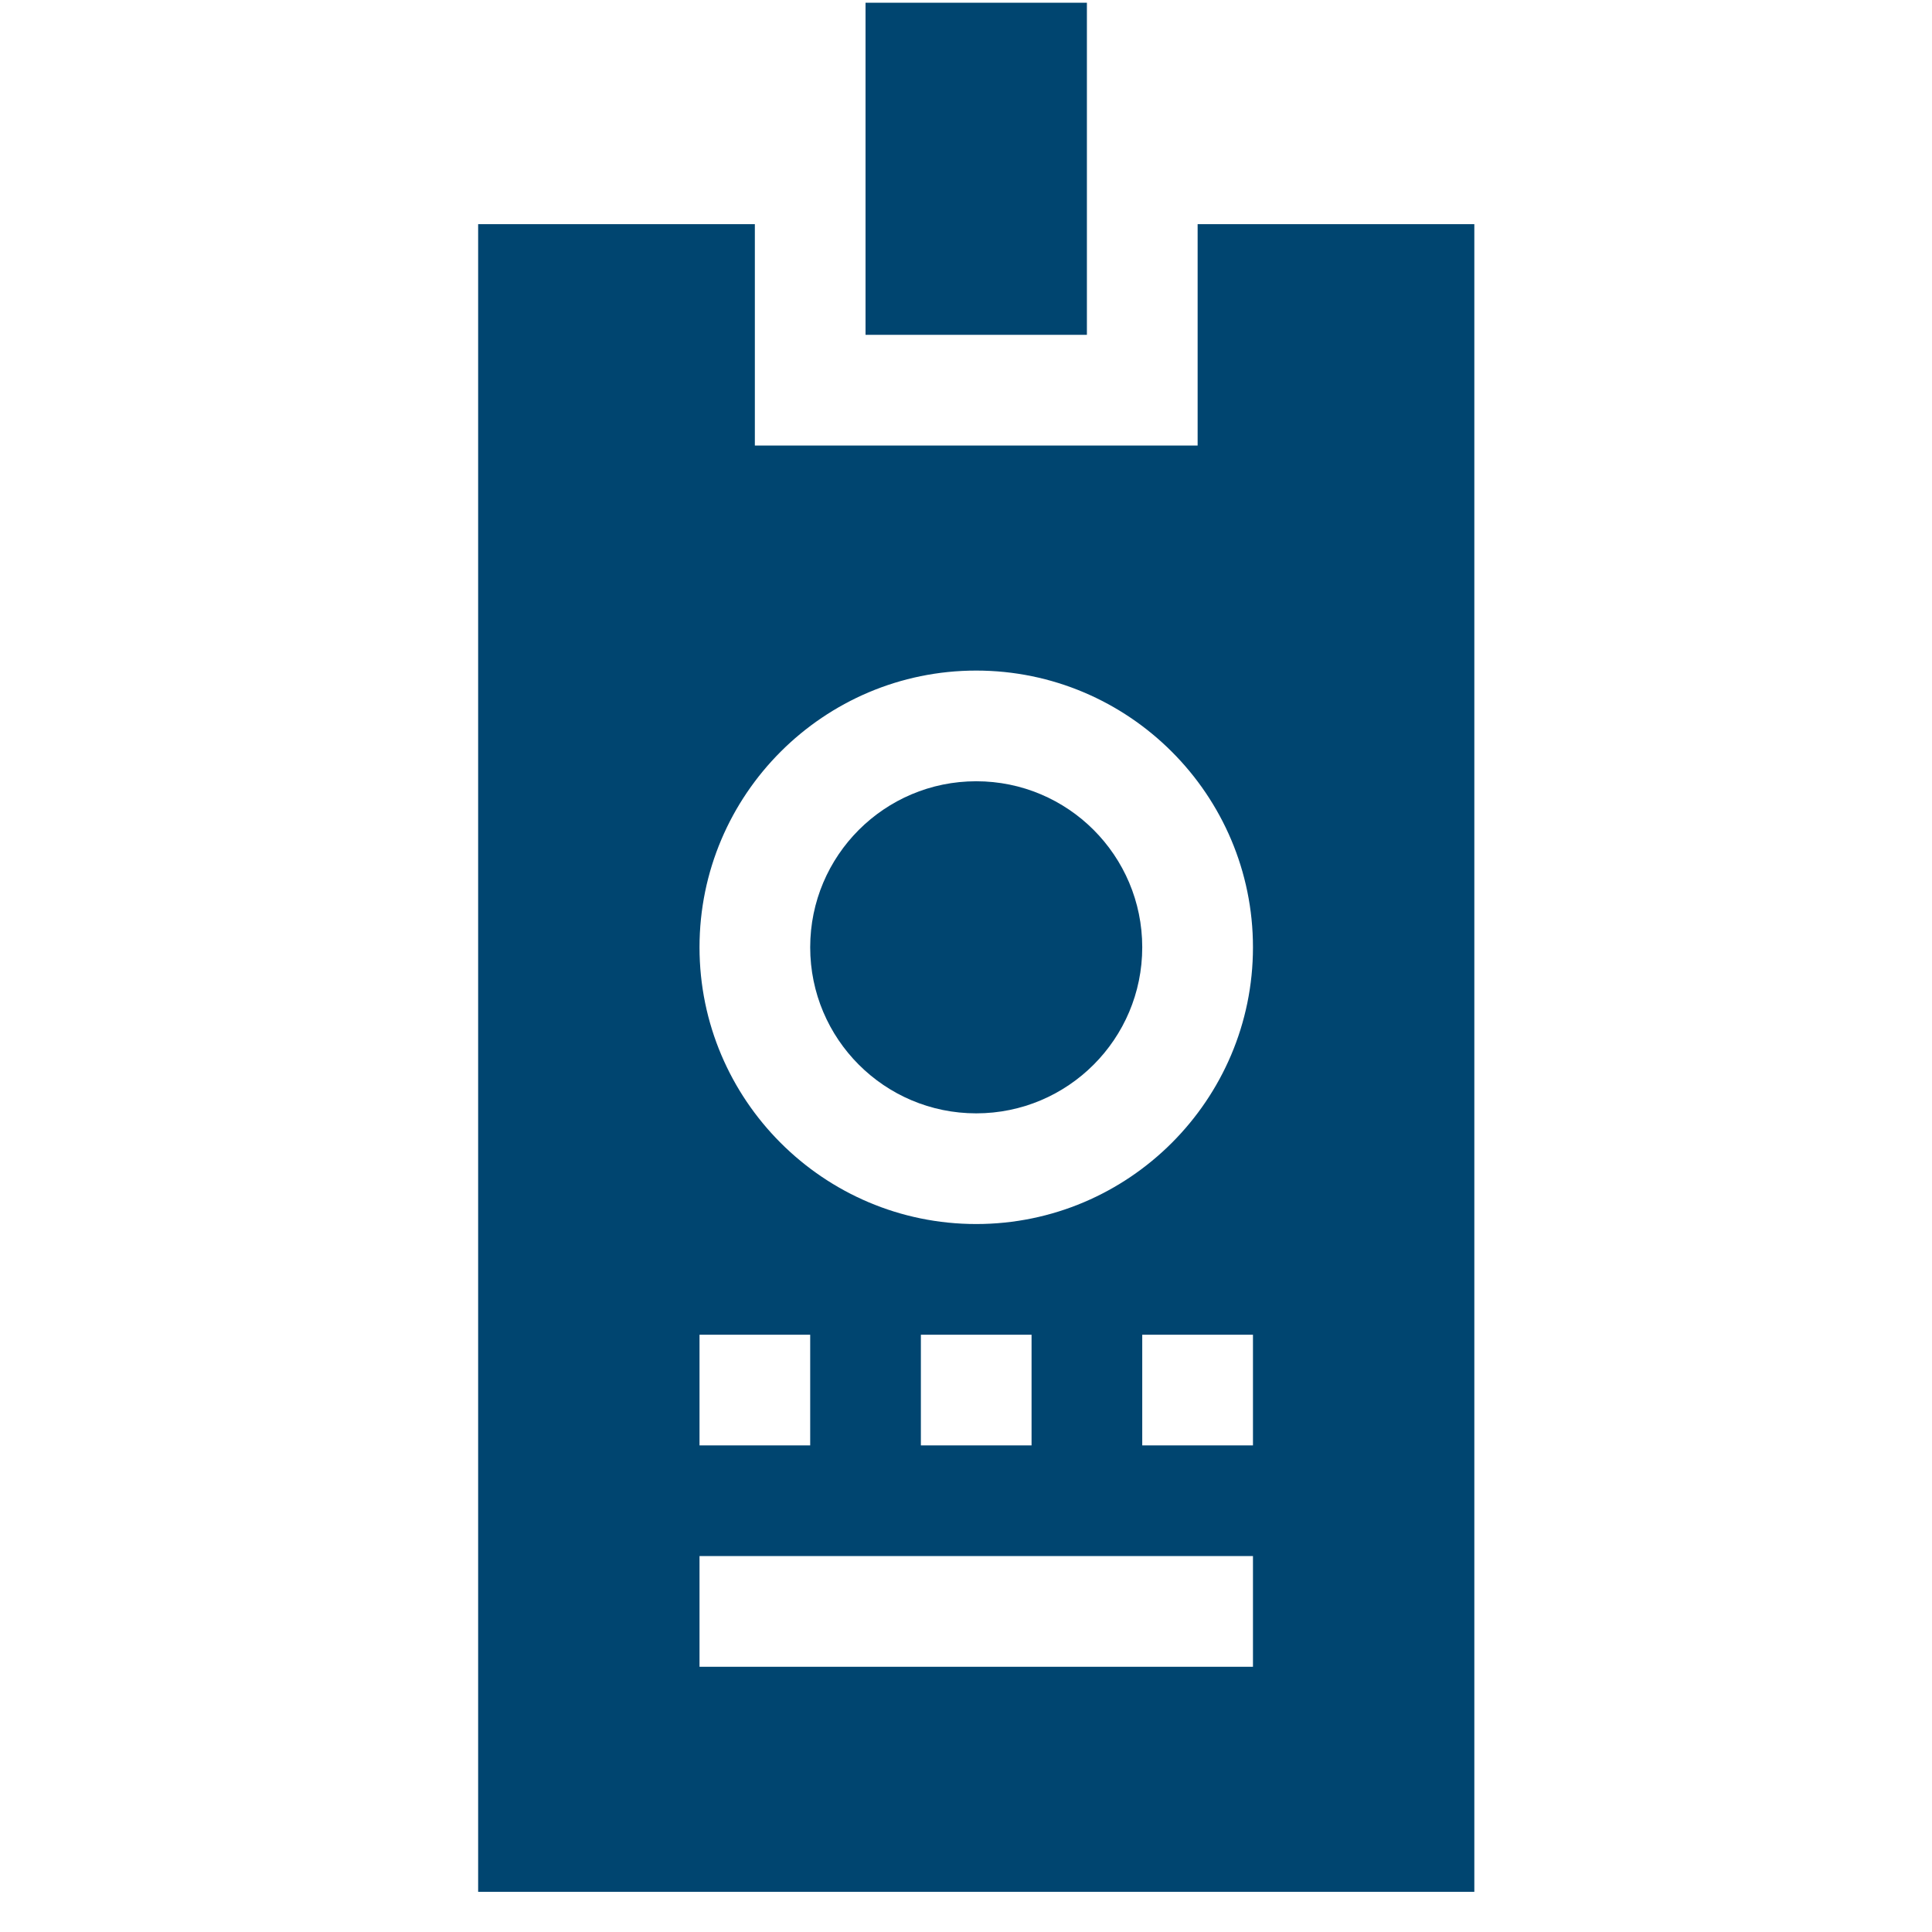
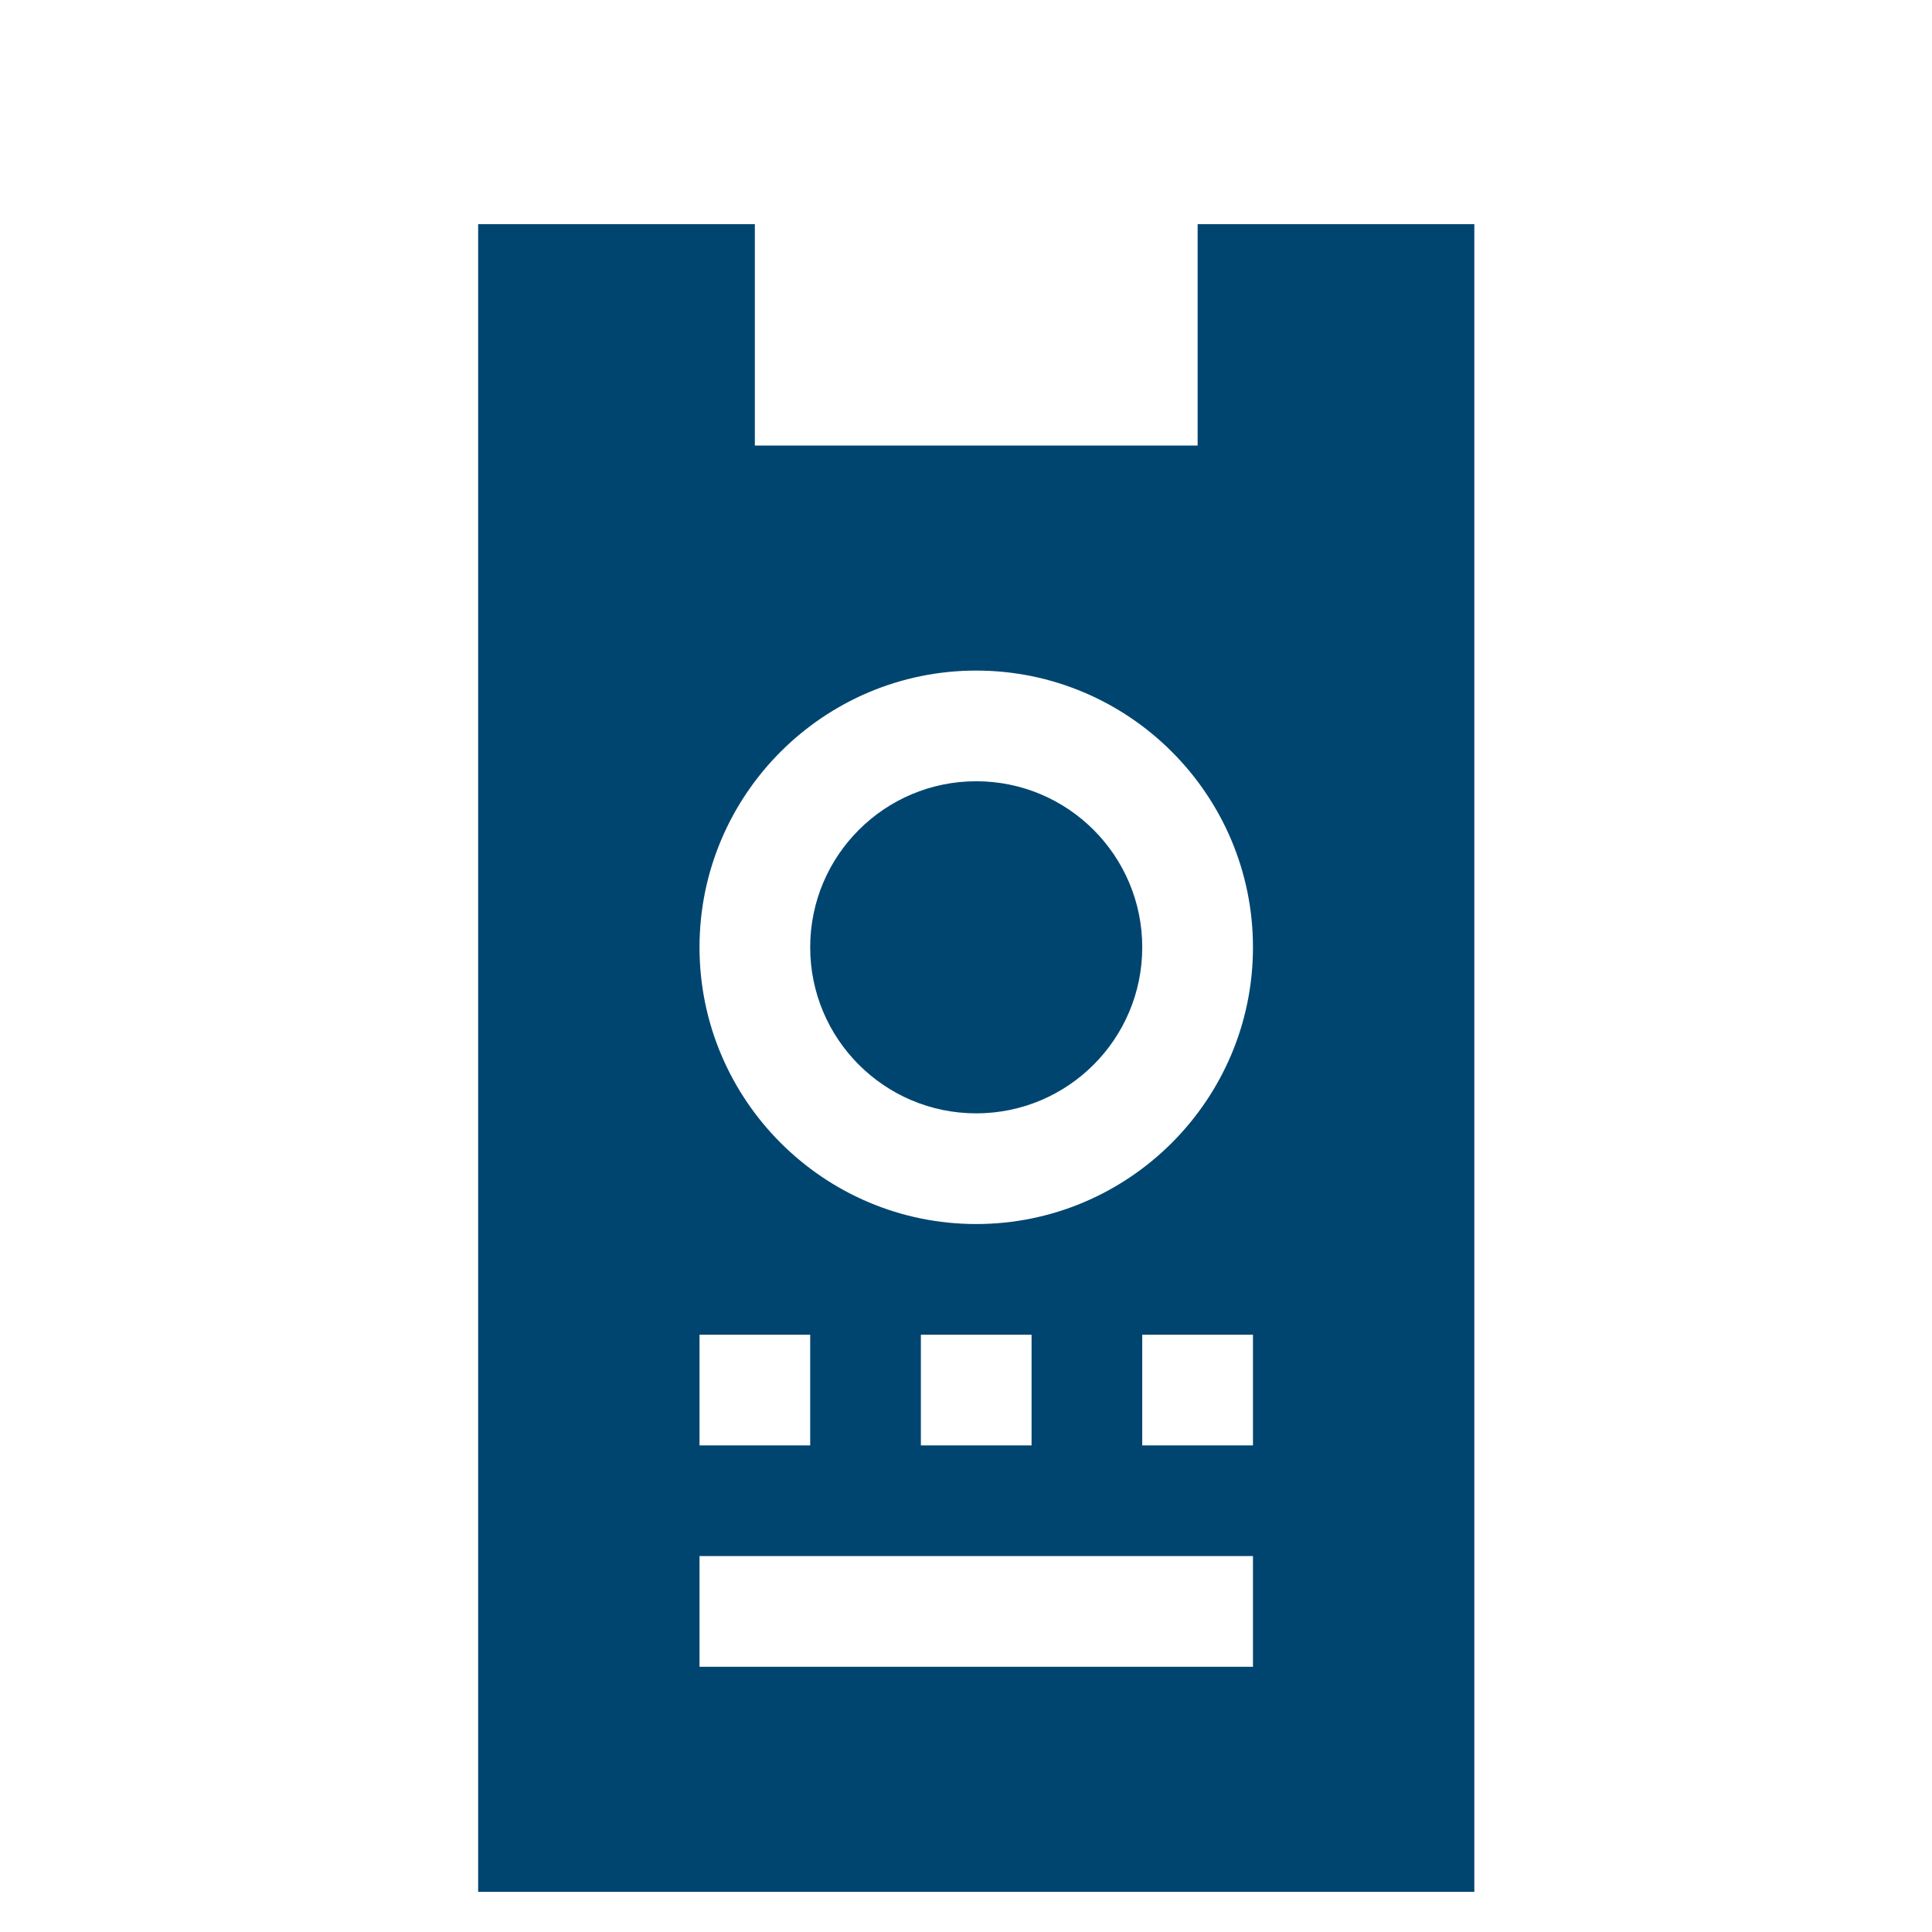
<svg xmlns="http://www.w3.org/2000/svg" width="45" height="45" viewBox="0 0 45 45" fill="none">
  <g clip-path="url(#clip0_4610_5945)">
-     <path d="M20.16 0.064H25.316V7.799H20.16V0.064Z" fill="#004570" />
-     <path d="M22.738 25.932C24.874 25.932 26.605 24.2 26.605 22.064C26.605 19.929 24.874 18.197 22.738 18.197C20.602 18.197 18.871 19.929 18.871 22.064C18.871 24.2 20.602 25.932 22.738 25.932Z" fill="#004570" />
+     <path d="M22.738 25.932C24.874 25.932 26.605 24.2 26.605 22.064C26.605 19.929 24.874 18.197 22.738 18.197C20.602 18.197 18.871 19.929 18.871 22.064C18.871 24.2 20.602 25.932 22.738 25.932" fill="#004570" />
    <path d="M11.137 5.221V44.065H34.34V5.221H27.895V10.377H17.582V5.221H11.137ZM16.293 31.088H18.871V33.666H16.293V31.088ZM29.184 38.822H16.293V36.244H29.184V38.822ZM21.449 33.666V31.088H24.027V33.666H21.449ZM29.184 33.666H26.605V31.088H29.184V33.666ZM22.738 15.619C26.292 15.619 29.184 18.511 29.184 22.064C29.184 25.618 26.292 28.51 22.738 28.51C19.184 28.51 16.293 25.618 16.293 22.064C16.293 18.511 19.184 15.619 22.738 15.619Z" fill="#004570" />
  </g>
  <defs>
    <clipPath id="clip0_4610_5945">
      <rect width="44" height="44" fill="white" transform="translate(0.738 0.064)" />
    </clipPath>
  </defs>
</svg>